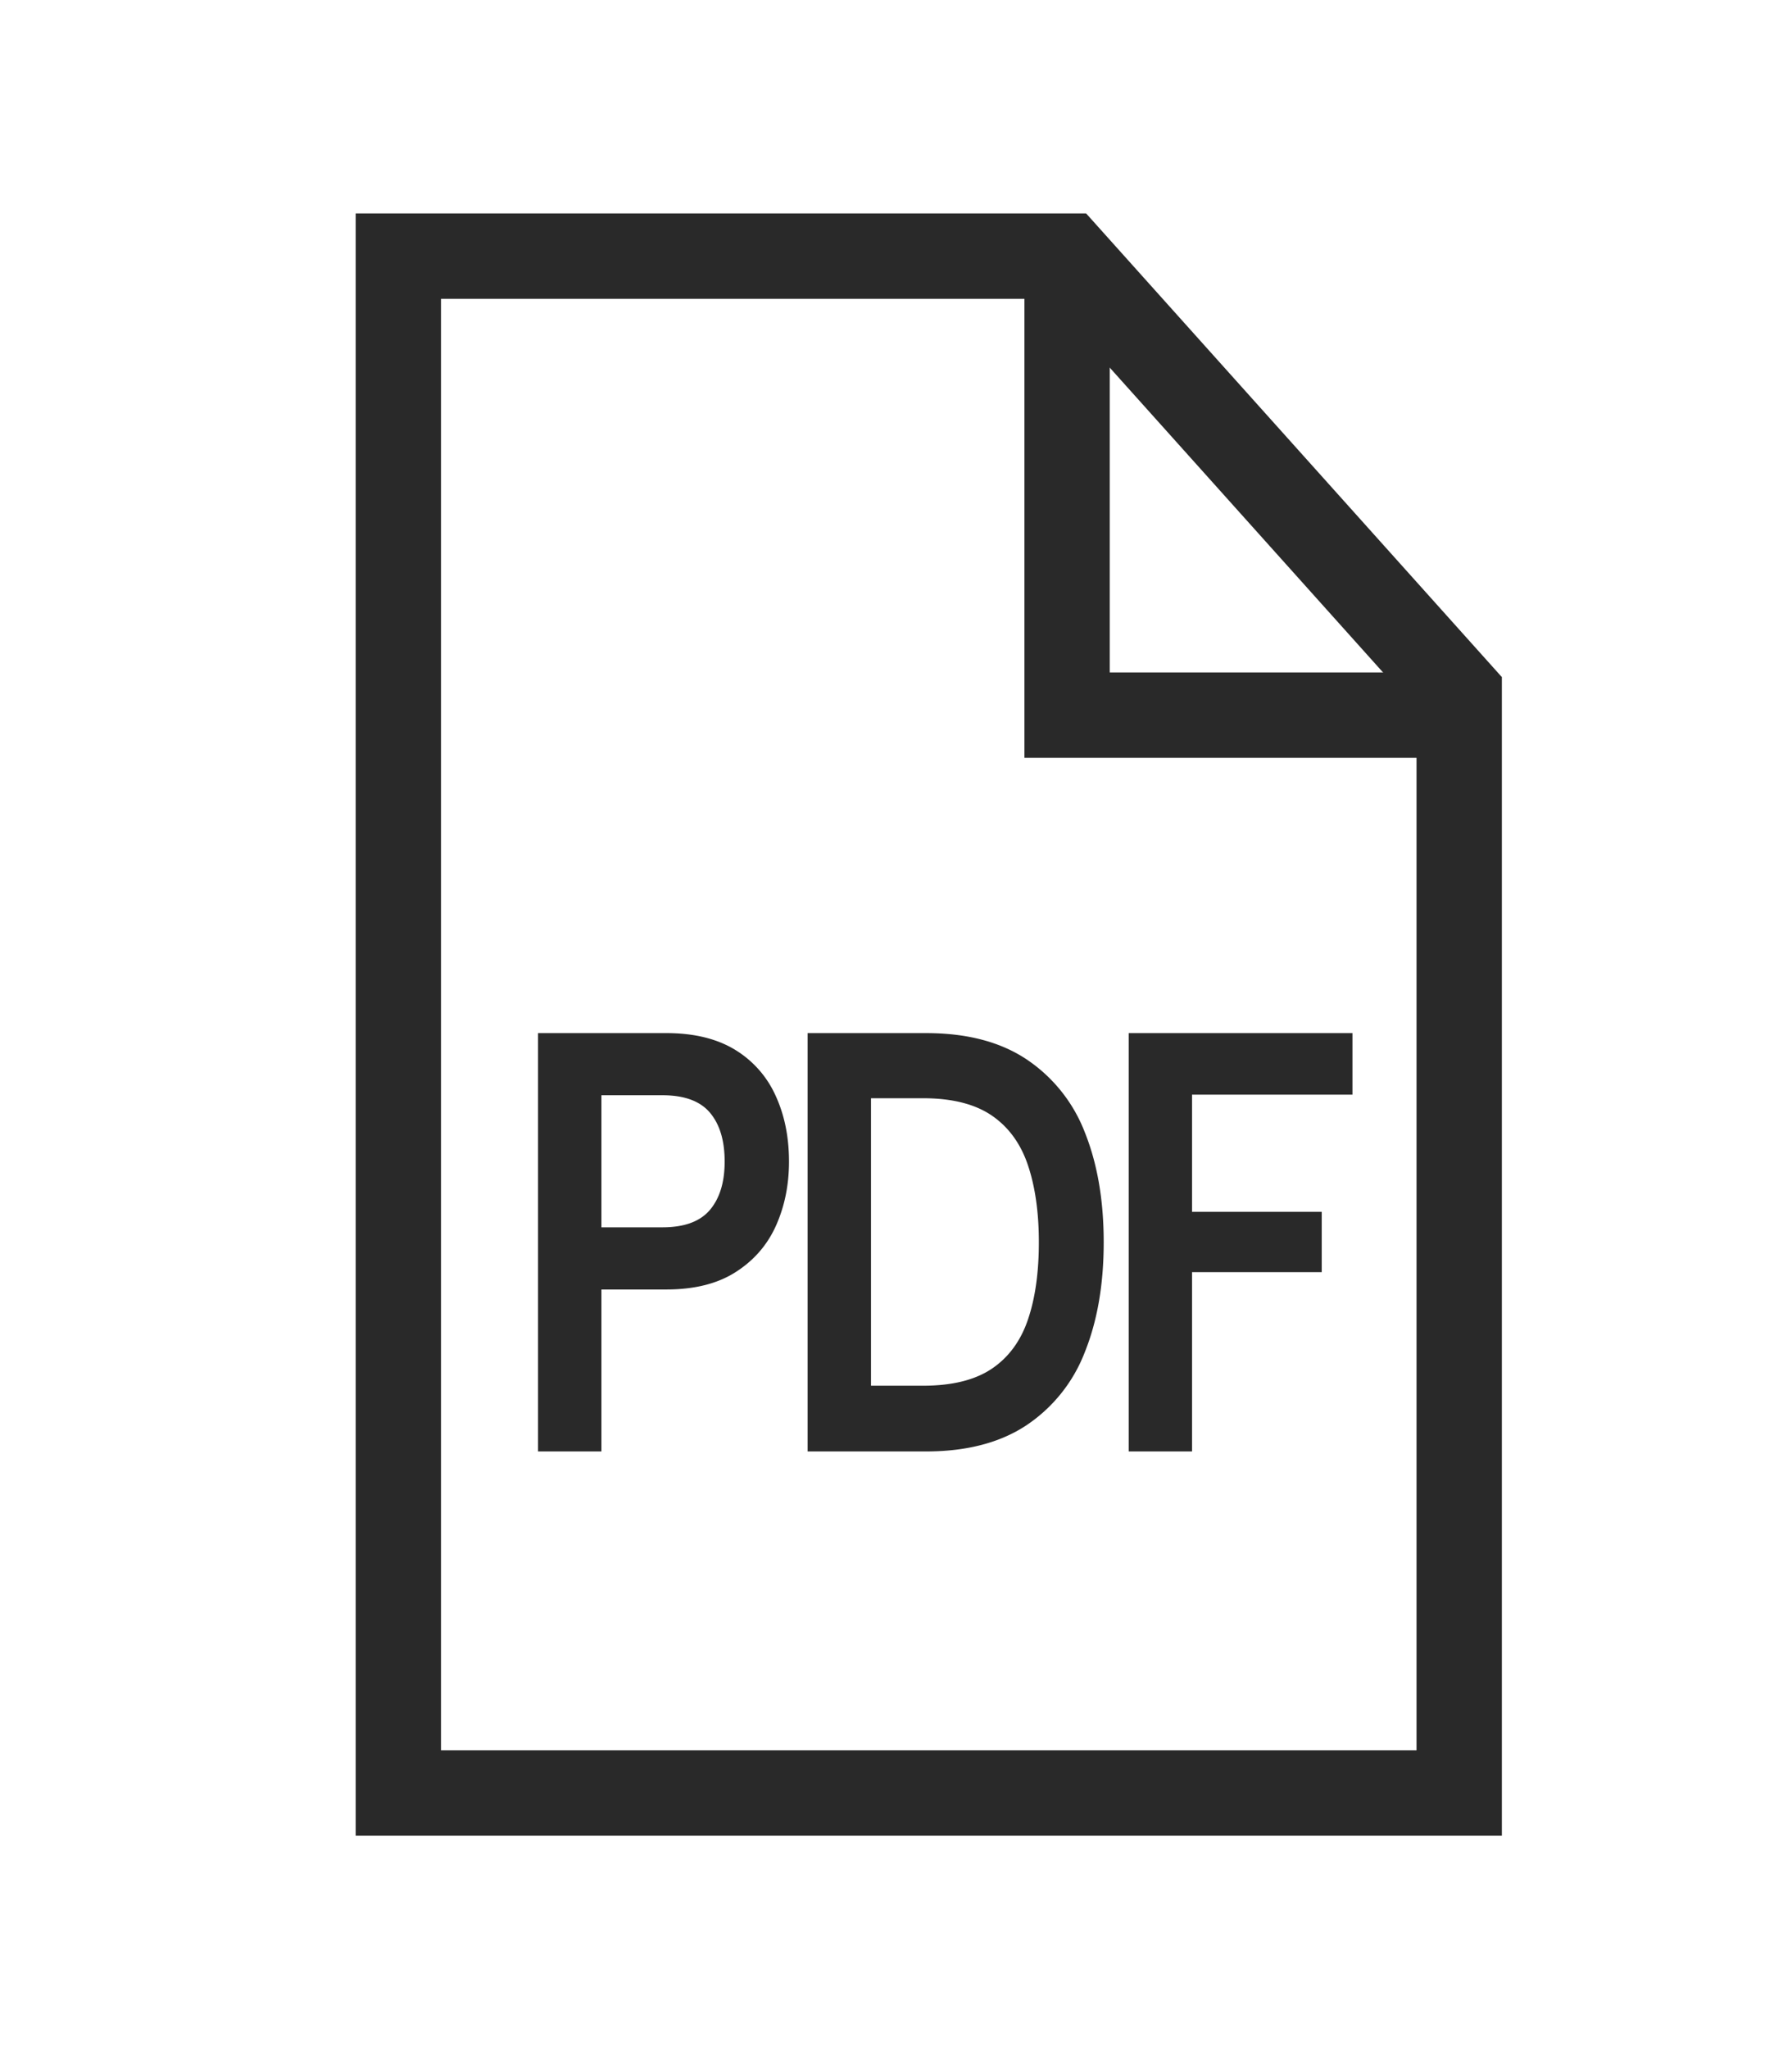
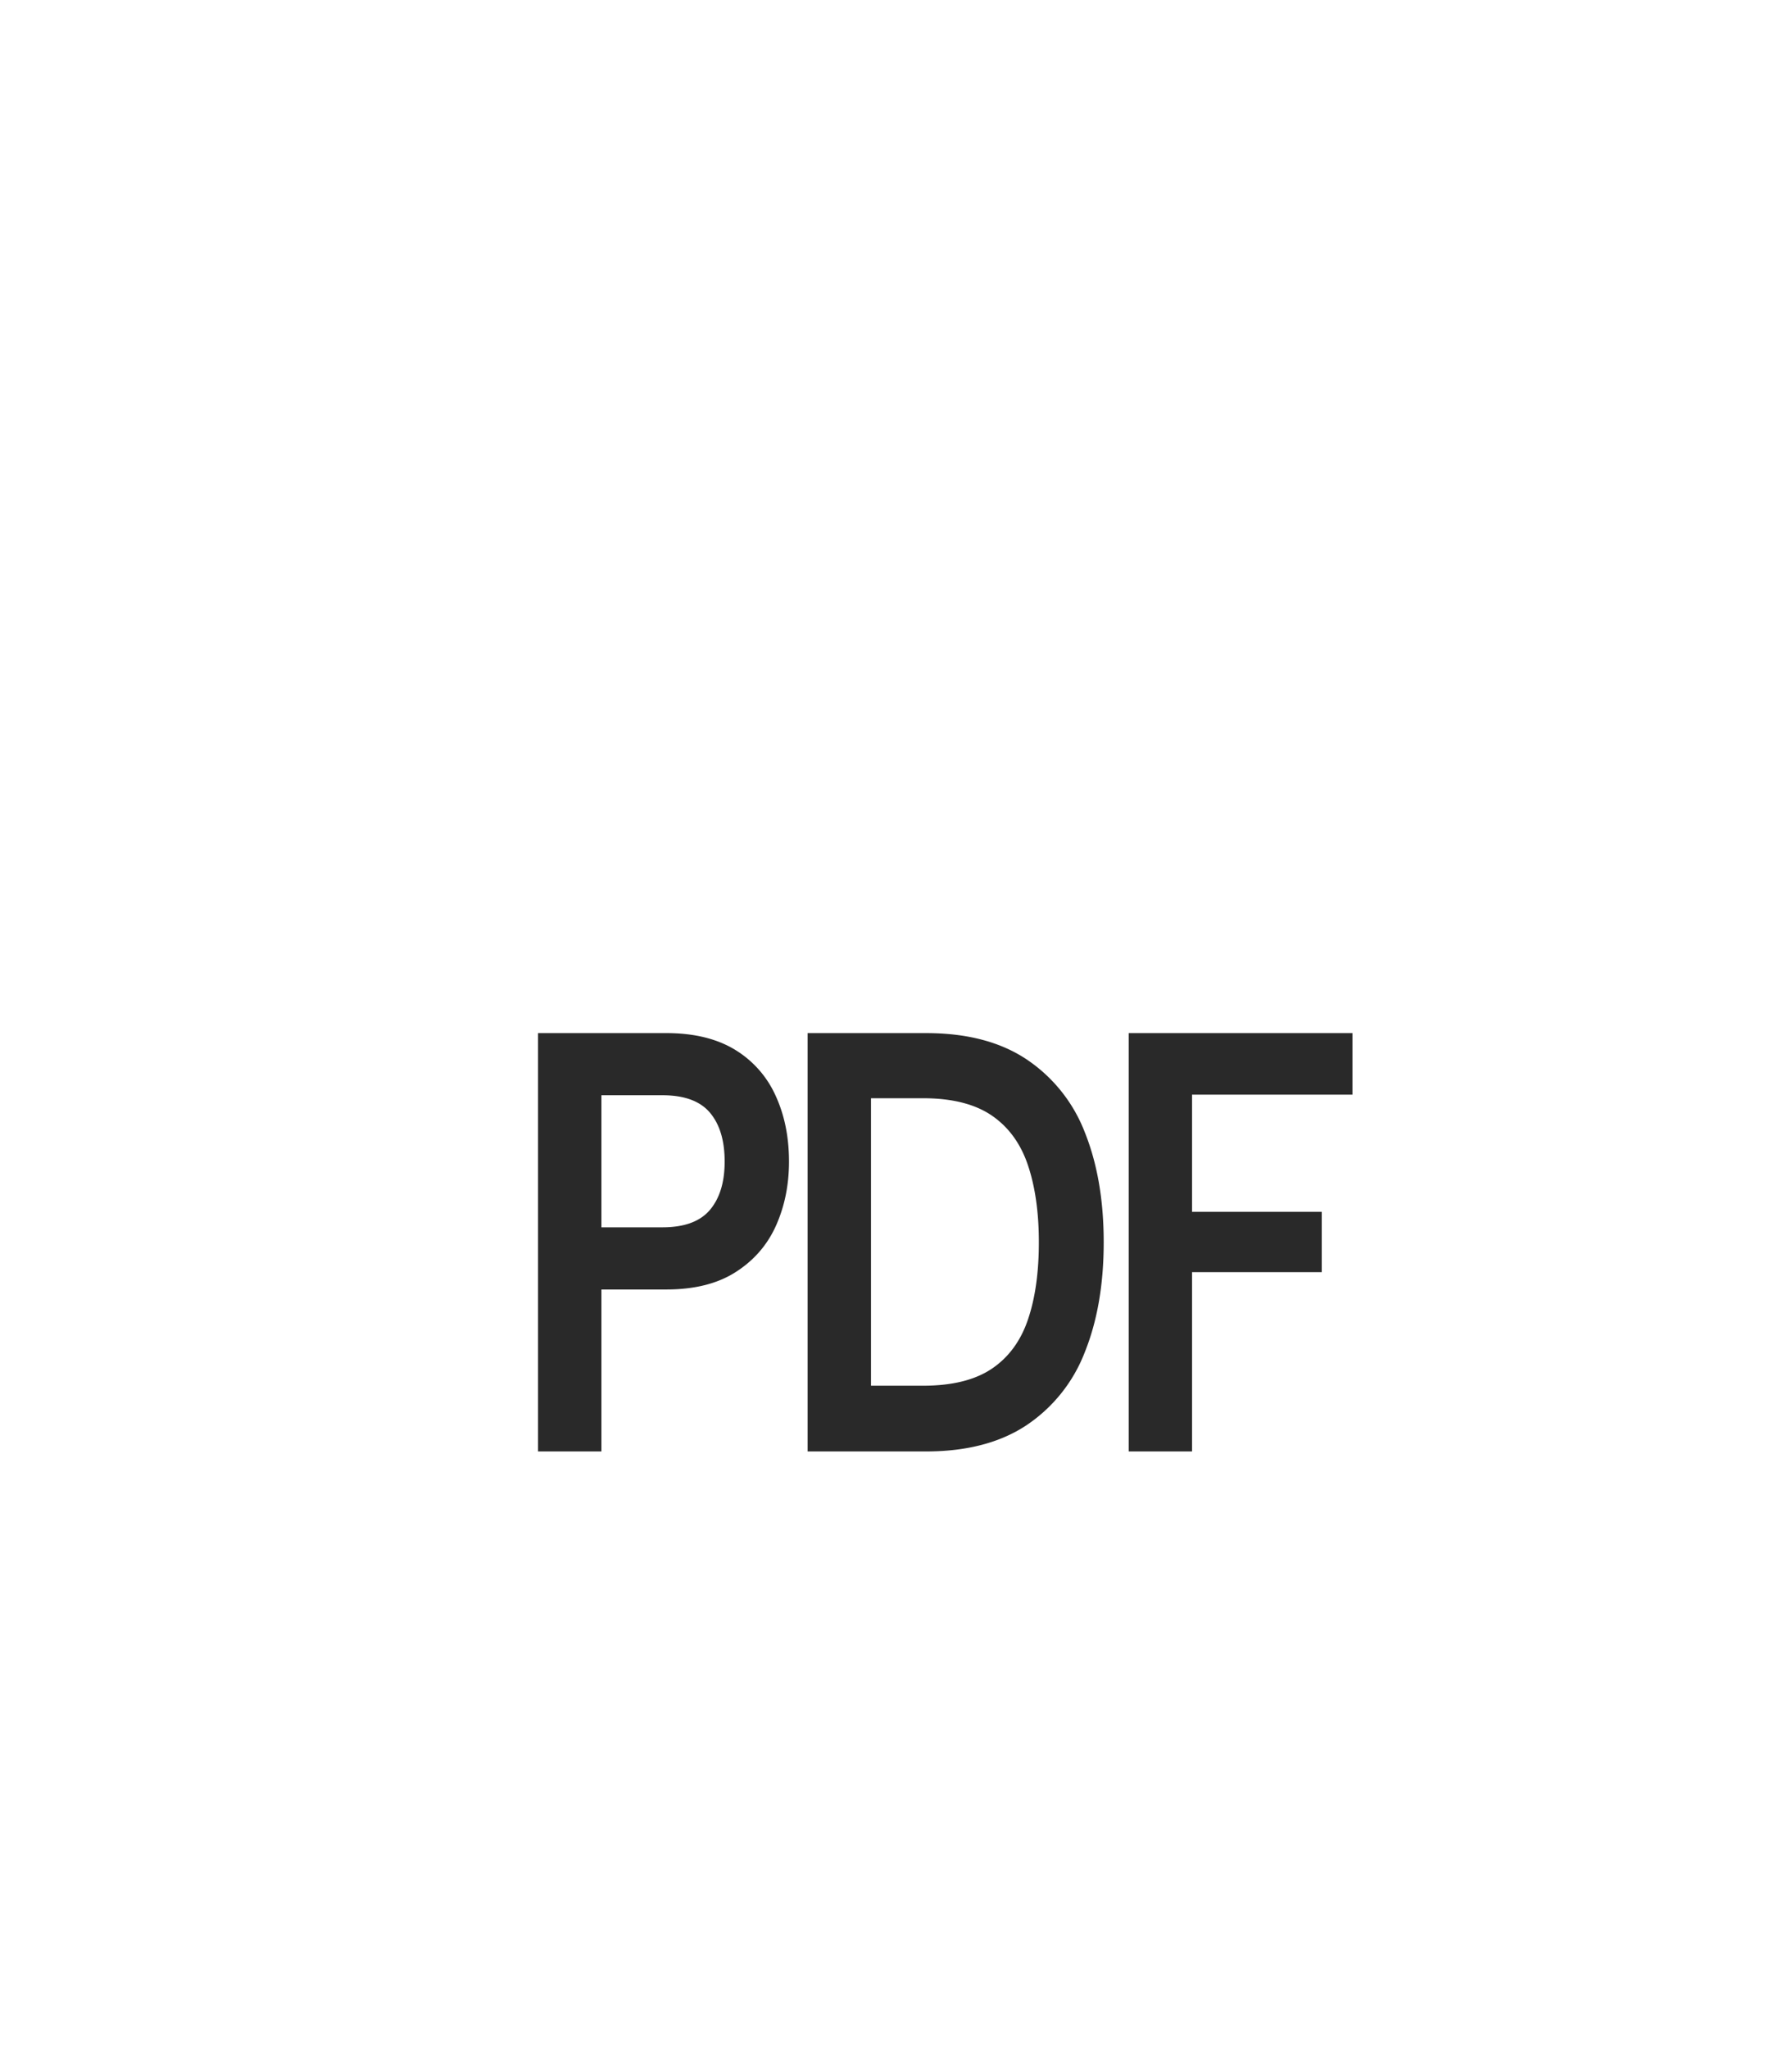
<svg xmlns="http://www.w3.org/2000/svg" width="21" height="24" viewBox="0 0 21 24">
  <g fill="none" fill-rule="evenodd">
-     <path stroke="#292929" d="M4.668 3h7.837L17.1 8.122V21H4.668z" />
-     <path stroke="#292929" d="M12.505 3v5.376H17.1" />
    <path d="M7.048 17v-1.897h.76c.333 0 .605-.069.818-.207.213-.137.37-.32.47-.546.1-.226.15-.474.15-.745 0-.285-.051-.541-.156-.77a1.207 1.207 0 0 0-.475-.539c-.213-.13-.482-.196-.807-.196H6.305V17h.743zm.714-2.625h-.714v-1.547h.714c.259 0 .445.069.56.207.114.137.17.327.17.57 0 .238-.056.426-.17.563-.115.138-.301.207-.56.207zM10.852 17c.475 0 .866-.102 1.174-.305a1.81 1.81 0 0 0 .685-.854c.148-.366.223-.796.223-1.291 0-.495-.075-.925-.223-1.292a1.81 1.81 0 0 0-.685-.853c-.308-.204-.7-.305-1.175-.305H9.464V17h1.387zm-.036-.77h-.609v-3.367h.61c.34 0 .608.068.806.203.197.135.338.329.423.581.085.252.128.553.128.903 0 .355-.043.657-.128.906-.085.25-.226.442-.423.575-.198.133-.466.199-.807.199zm3.153.77v-2.1h1.52v-.707h-1.52v-1.372h1.88V12.1h-2.622V17h.742z" fill="#292929" fill-rule="nonzero" />
  </g>
</svg>